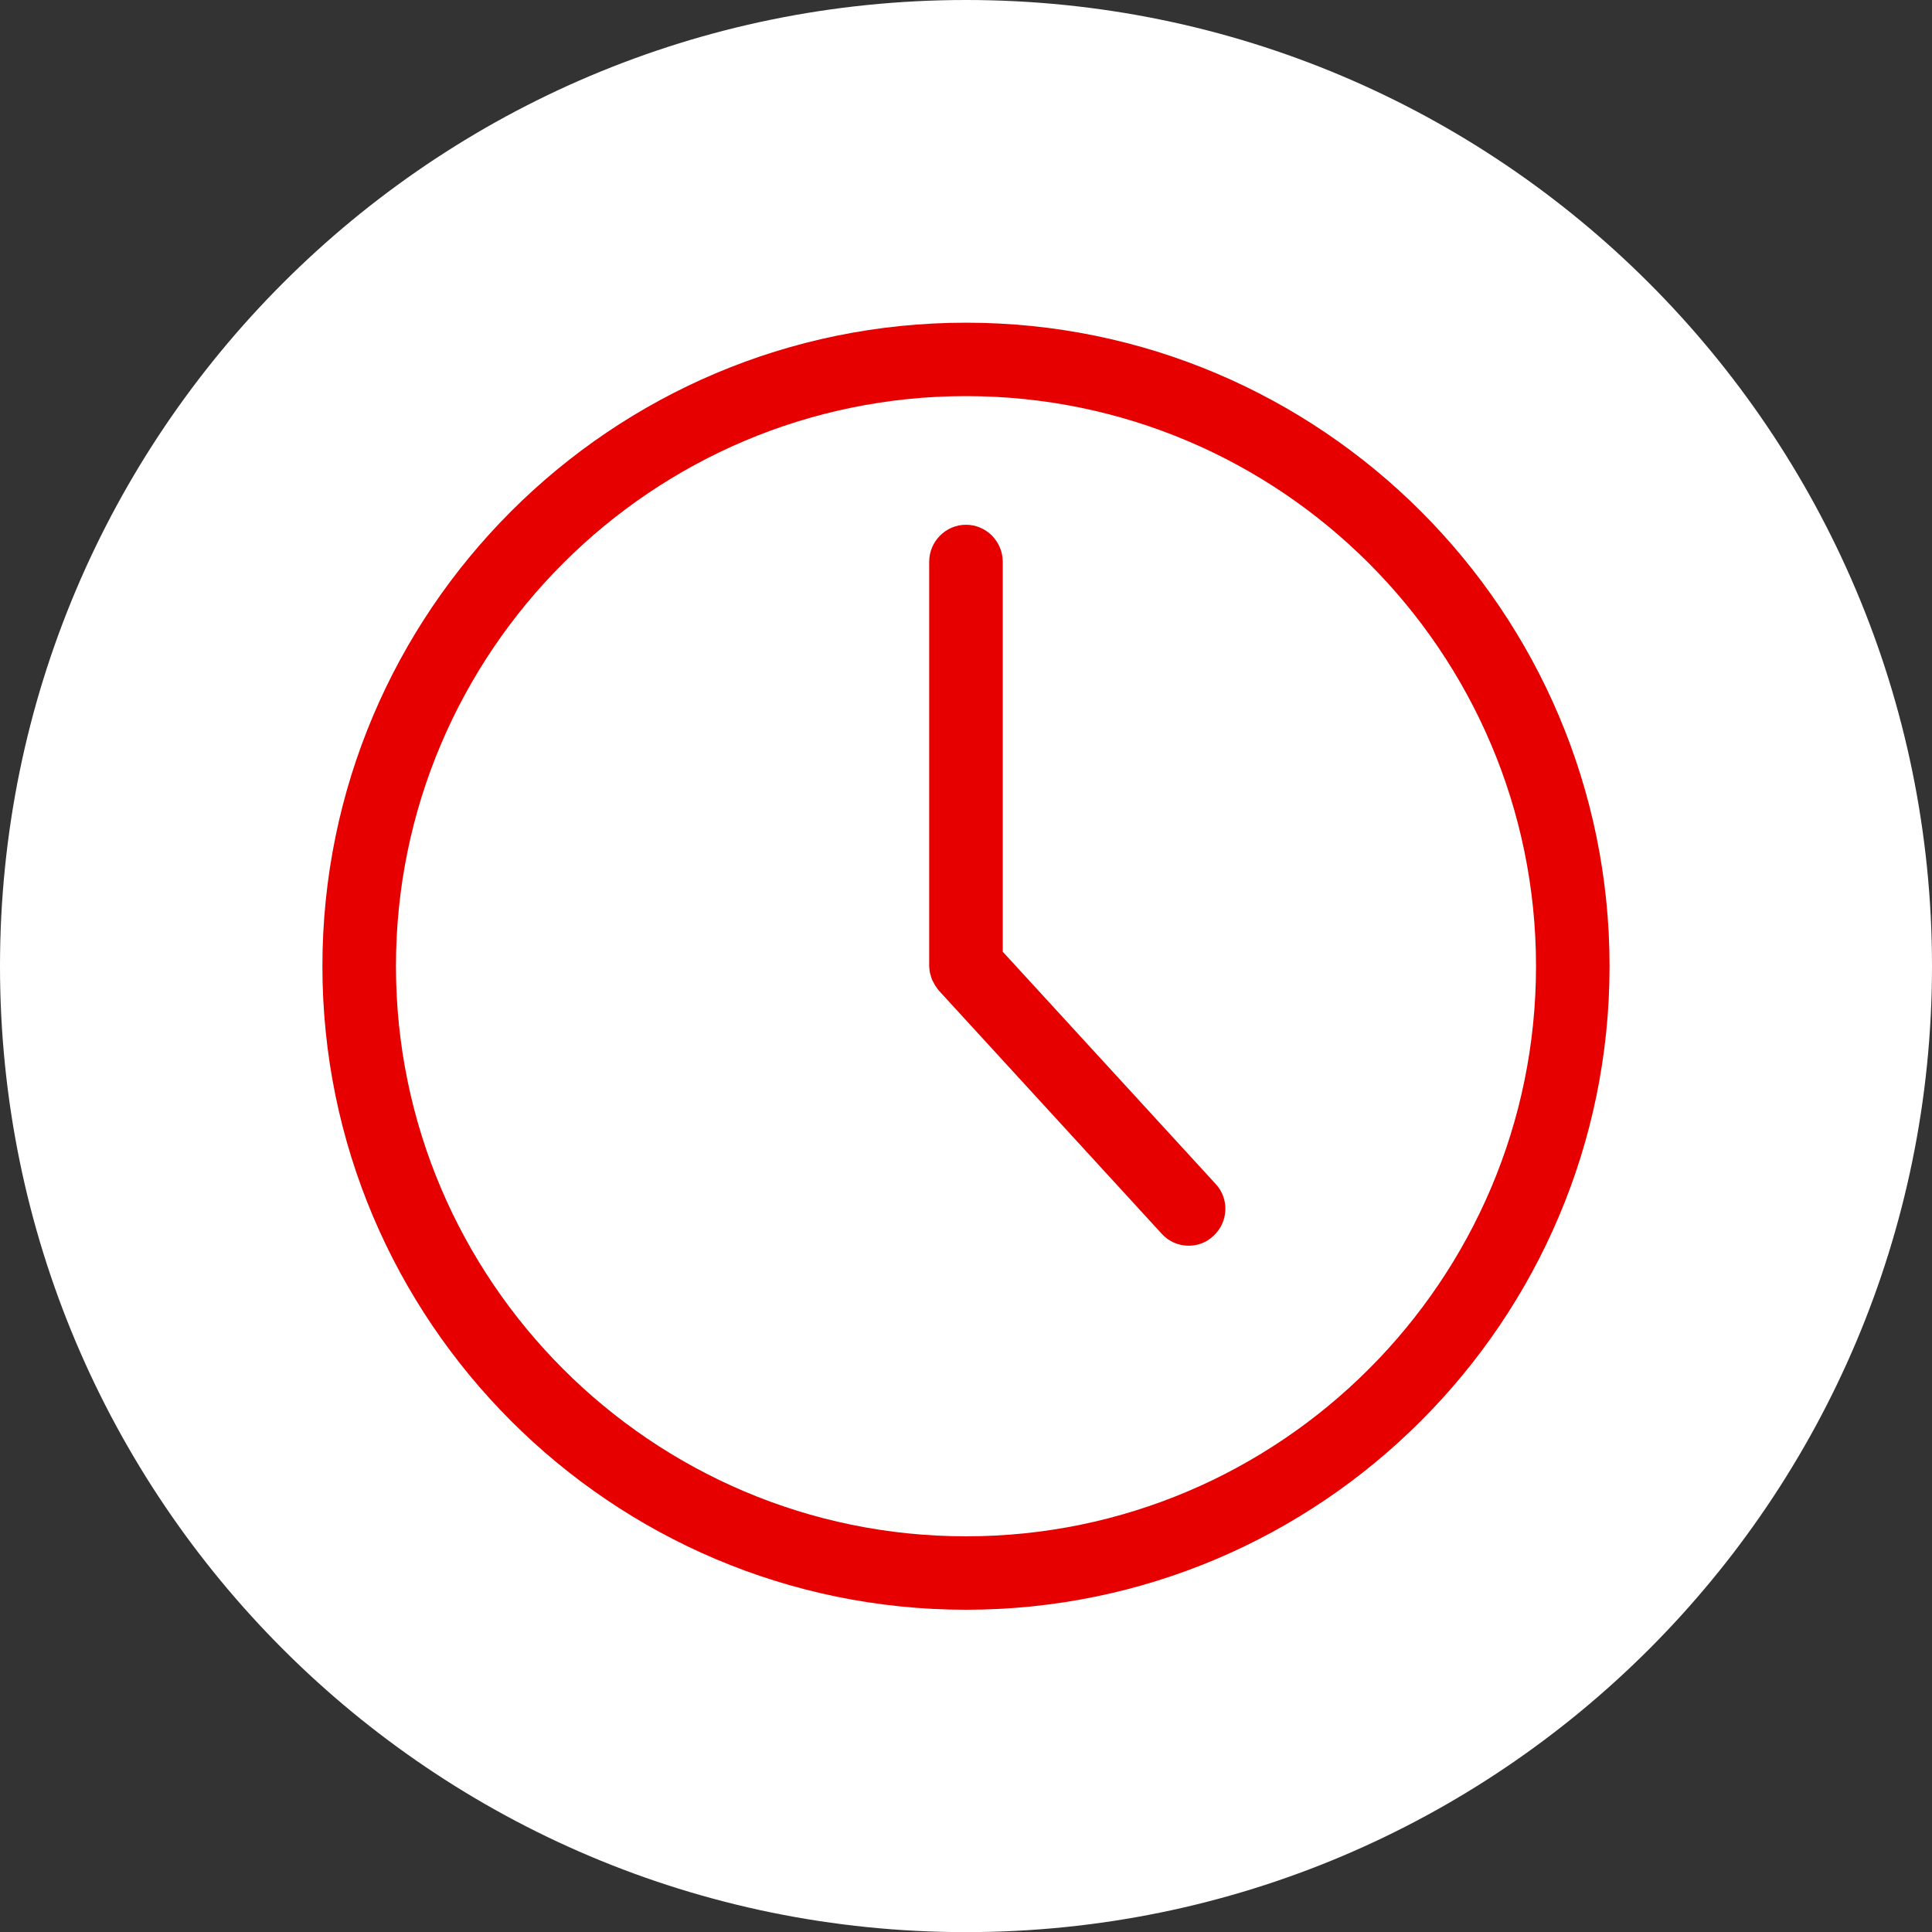
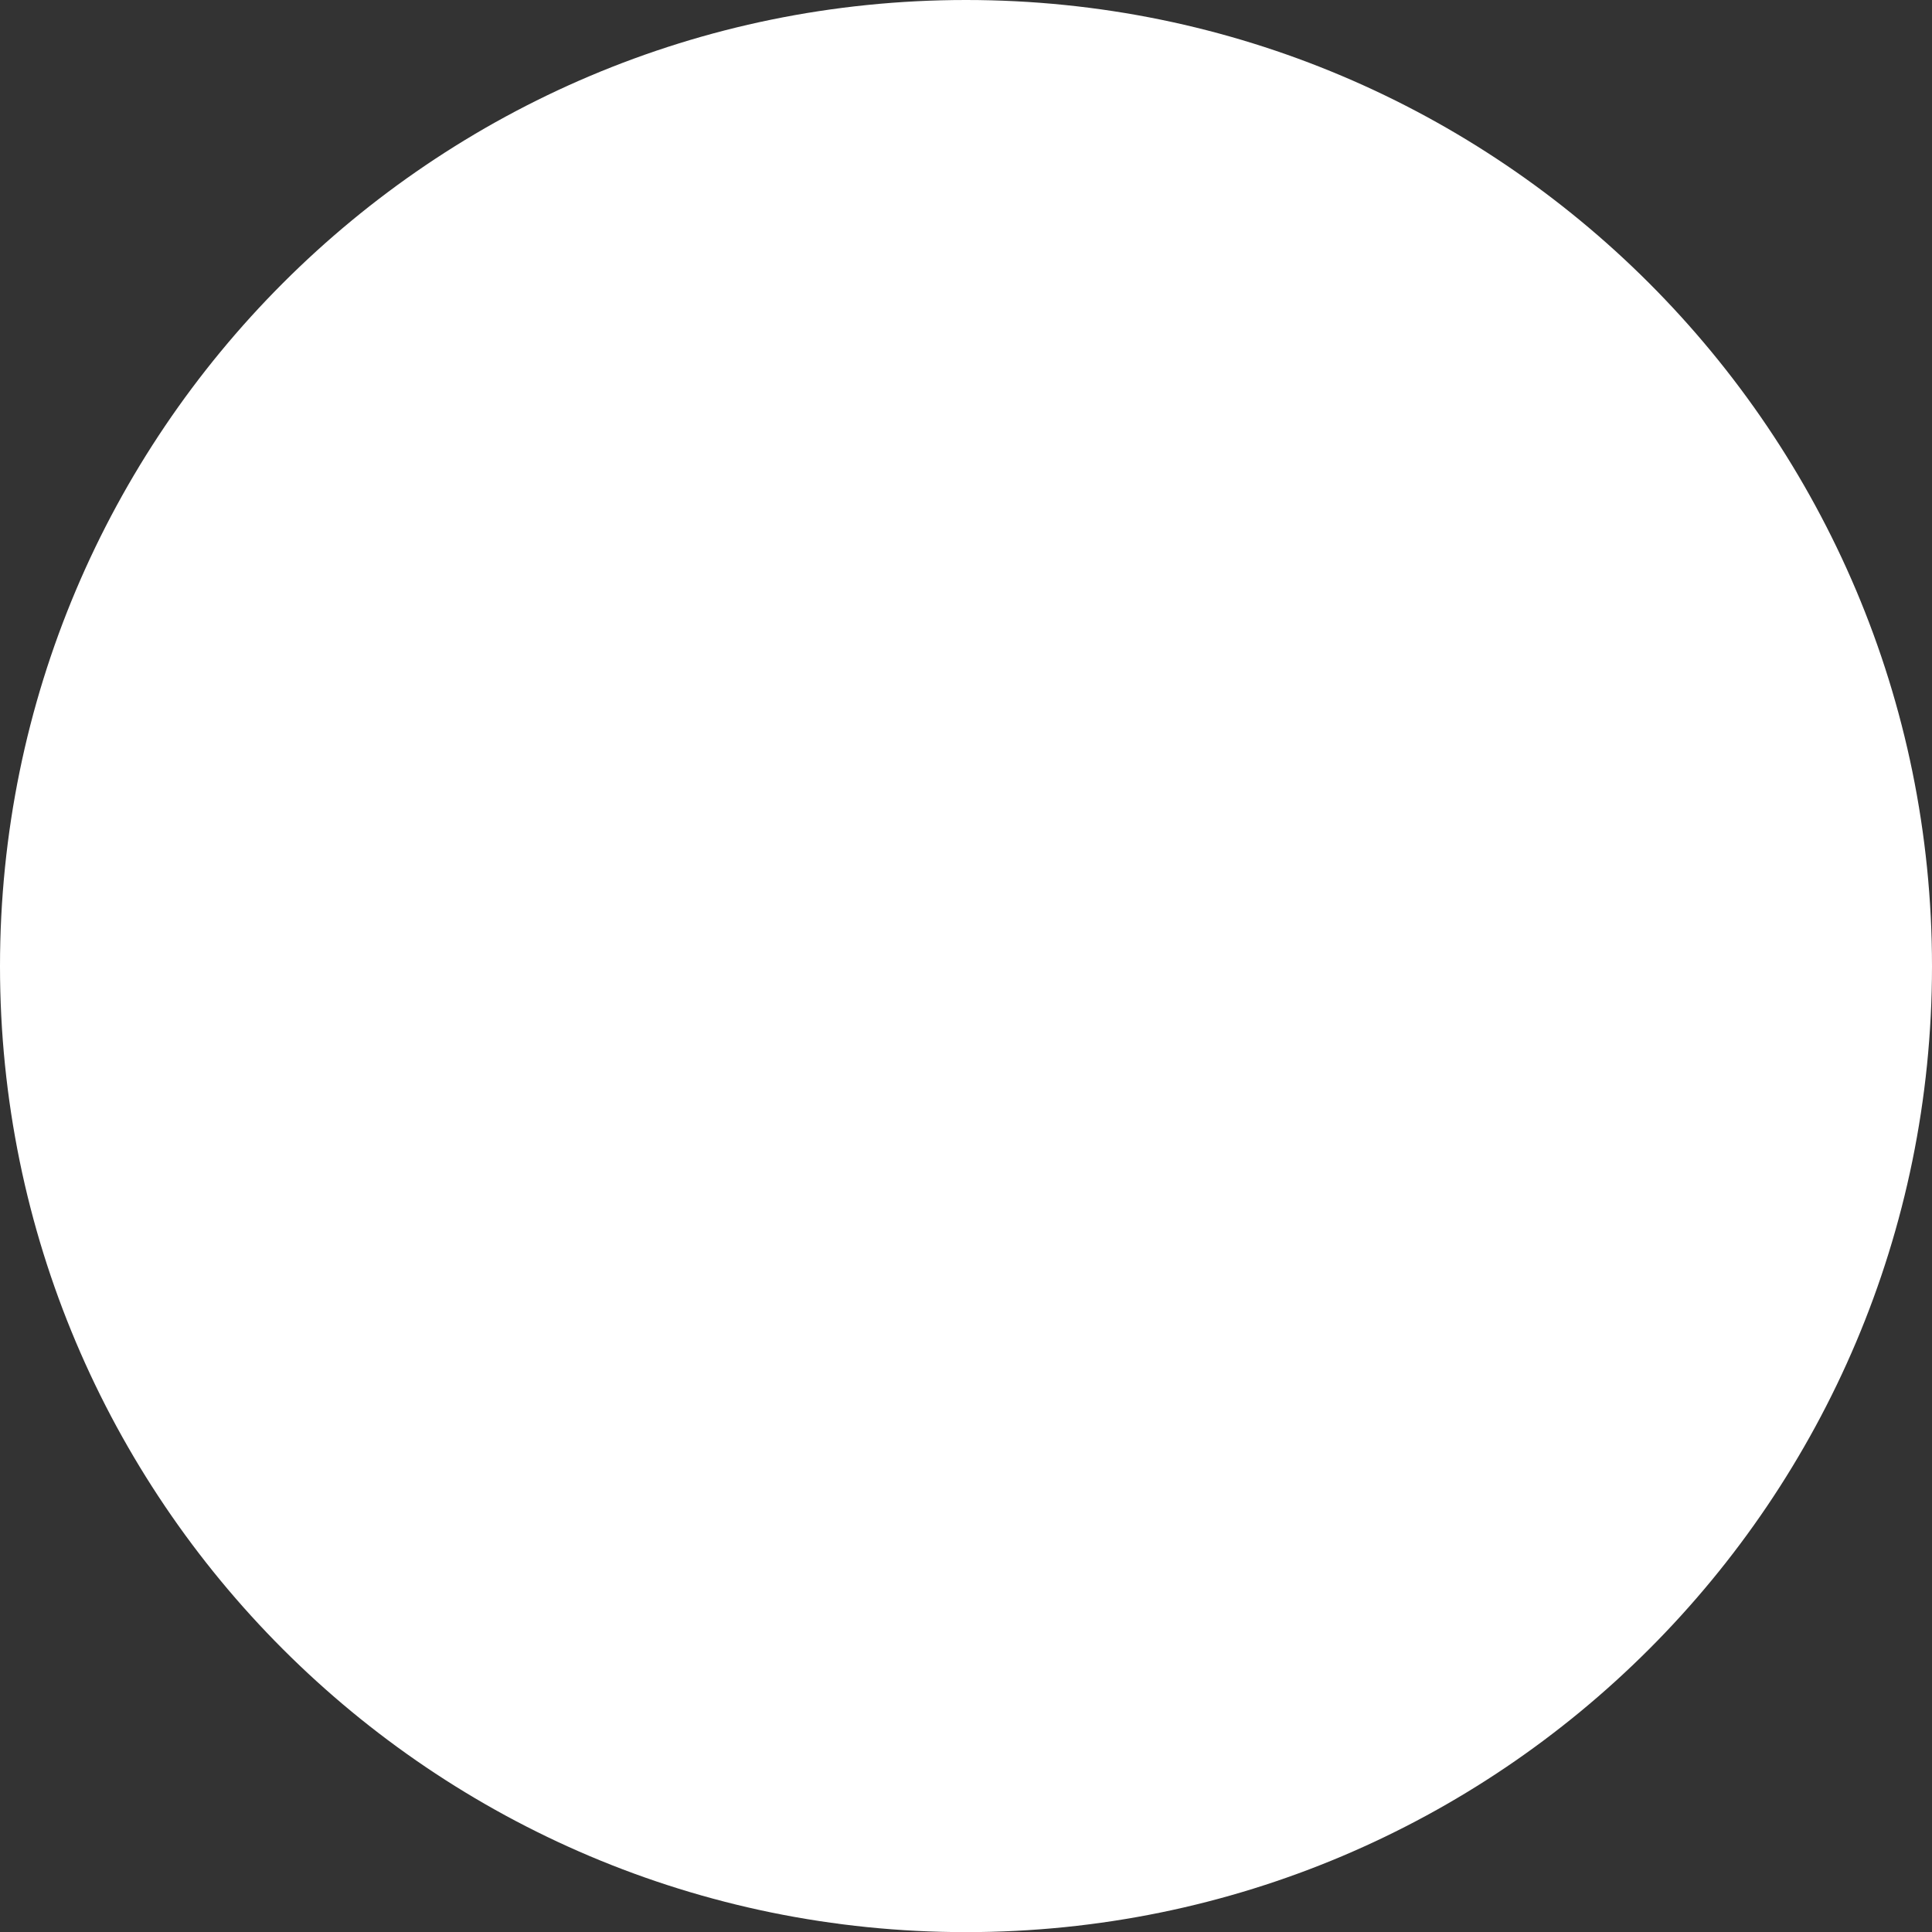
<svg xmlns="http://www.w3.org/2000/svg" fill="none" fill-rule="evenodd" stroke="black" stroke-width="0.501" stroke-linejoin="bevel" stroke-miterlimit="10" font-family="Times New Roman" font-size="16" style="font-variant-ligatures:none" version="1.1" overflow="visible" width="62.626pt" height="62.628pt" viewBox="847.965 -4683.03 62.626 62.628">
  <rect x="847.965" y="-4683.03" width="62.626" height="62.628" fill="#333333" stroke="none" />
  <defs>
	</defs>
  <g id="Layer 2" transform="scale(1 -1)" />
  <g id="Layer 12" transform="scale(1 -1)" />
  <g id="Layer 13" transform="scale(1 -1)">
    <path d="M 879.278,4683.03 C 861.983,4683.03 847.965,4669 847.965,4651.71 C 847.965,4634.42 861.983,4620.4 879.278,4620.4 C 896.571,4620.4 910.591,4634.42 910.591,4651.71 C 910.591,4669 896.571,4683.03 879.278,4683.03 Z" stroke="none" fill="#ffffff" stroke-width="0.063" stroke-linejoin="miter" marker-start="none" marker-end="none" />
    <g id="Group" fill-rule="nonzero" stroke-linejoin="miter" stroke="none" stroke-width="0.106" fill="#e60000">
-       <path d="M 879.278,4630.85 C 890.781,4630.85 900.139,4640.21 900.139,4651.71 C 900.139,4663.22 890.781,4672.57 879.278,4672.57 C 867.774,4672.57 858.416,4663.22 858.416,4651.71 C 858.416,4640.21 867.774,4630.85 879.278,4630.85 Z M 879.278,4670.19 C 889.464,4670.19 897.755,4661.9 897.755,4651.71 C 897.755,4641.53 889.464,4633.23 879.278,4633.23 C 869.091,4633.23 860.8,4641.53 860.8,4651.71 C 860.8,4661.9 869.091,4670.19 879.278,4670.19 Z" marker-start="none" marker-end="none" />
-       <path d="M 878.109,4651.5 C 878.115,4651.47 878.127,4651.43 878.139,4651.4 C 878.151,4651.36 878.157,4651.32 878.175,4651.28 C 878.187,4651.25 878.211,4651.21 878.228,4651.18 C 878.246,4651.14 878.264,4651.11 878.282,4651.08 C 878.306,4651.04 878.336,4651.01 878.359,4650.97 C 878.377,4650.95 878.389,4650.93 878.407,4650.91 L 885.62,4643.04 C 885.852,4642.78 886.174,4642.65 886.496,4642.65 C 886.782,4642.65 887.074,4642.75 887.3,4642.97 C 887.783,4643.41 887.819,4644.17 887.372,4644.65 L 880.469,4652.18 L 880.469,4664.82 C 880.469,4665.48 879.933,4666.02 879.277,4666.02 C 878.622,4666.02 878.085,4665.48 878.085,4664.82 L 878.085,4651.71 C 878.085,4651.68 878.091,4651.66 878.091,4651.63 C 878.097,4651.59 878.097,4651.55 878.109,4651.5 Z" marker-start="none" marker-end="none" />
-     </g>
+       </g>
  </g>
  <g id="header2" transform="scale(1 -1)" />
</svg>